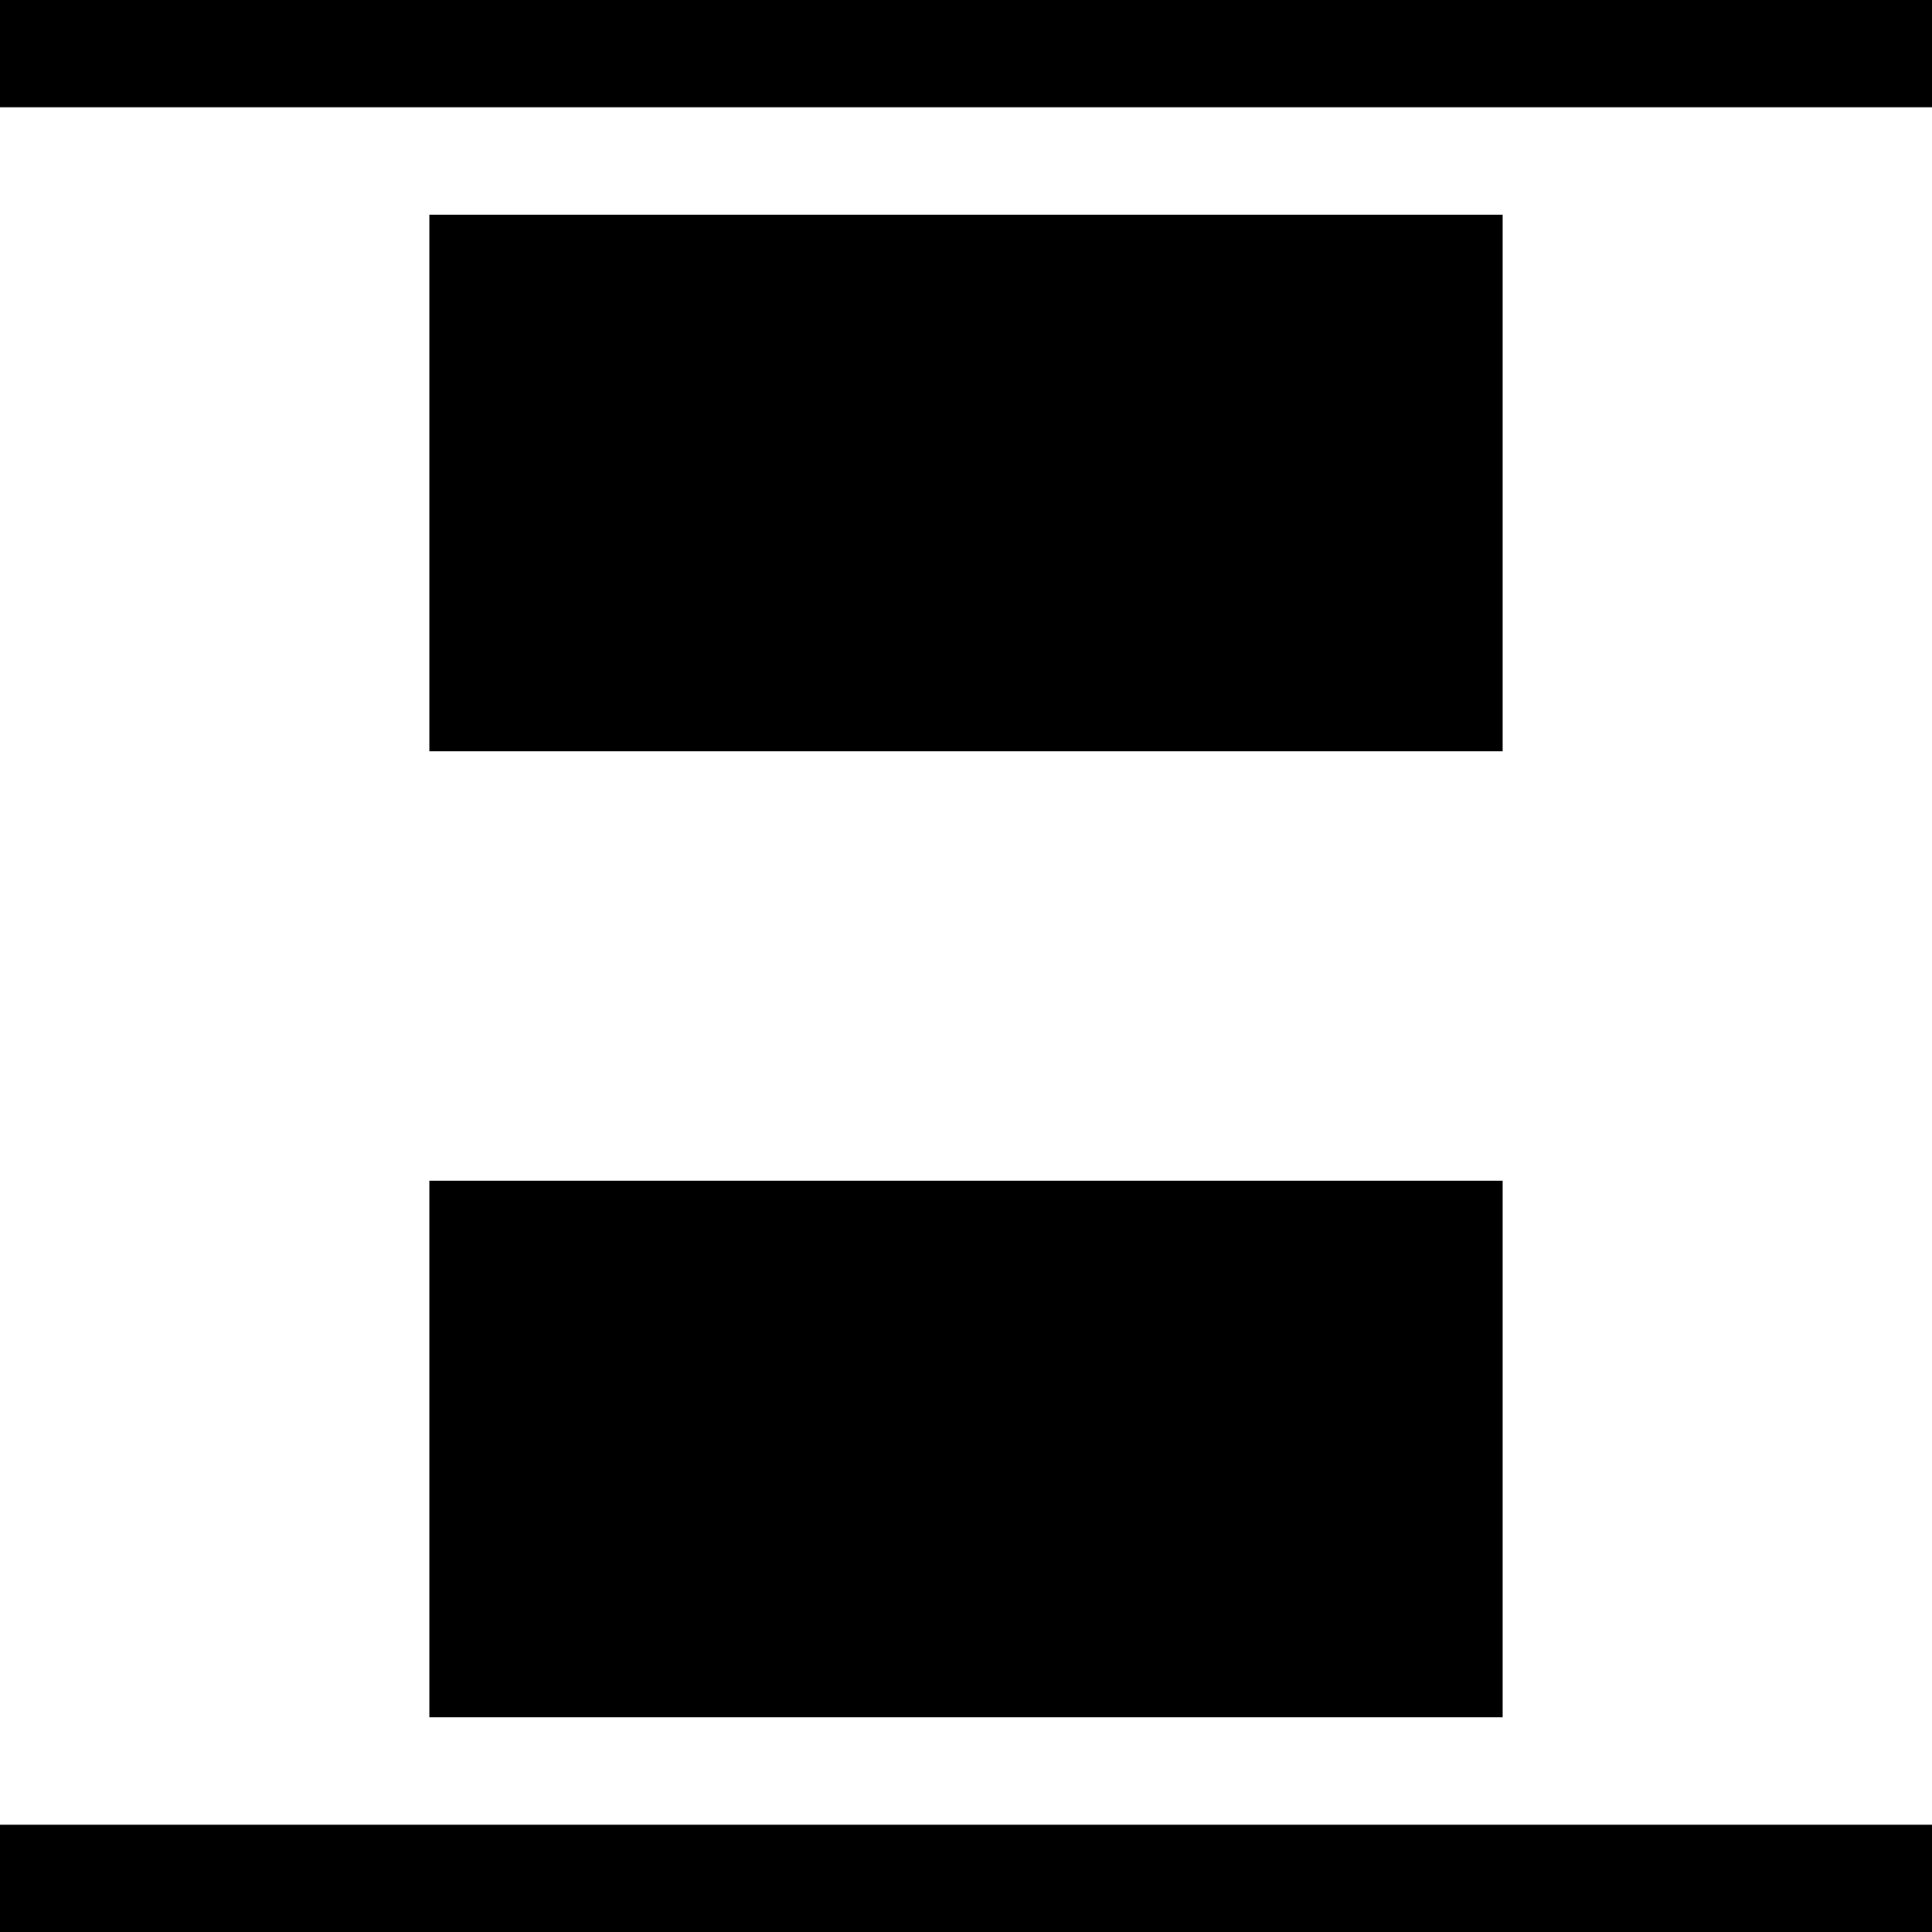
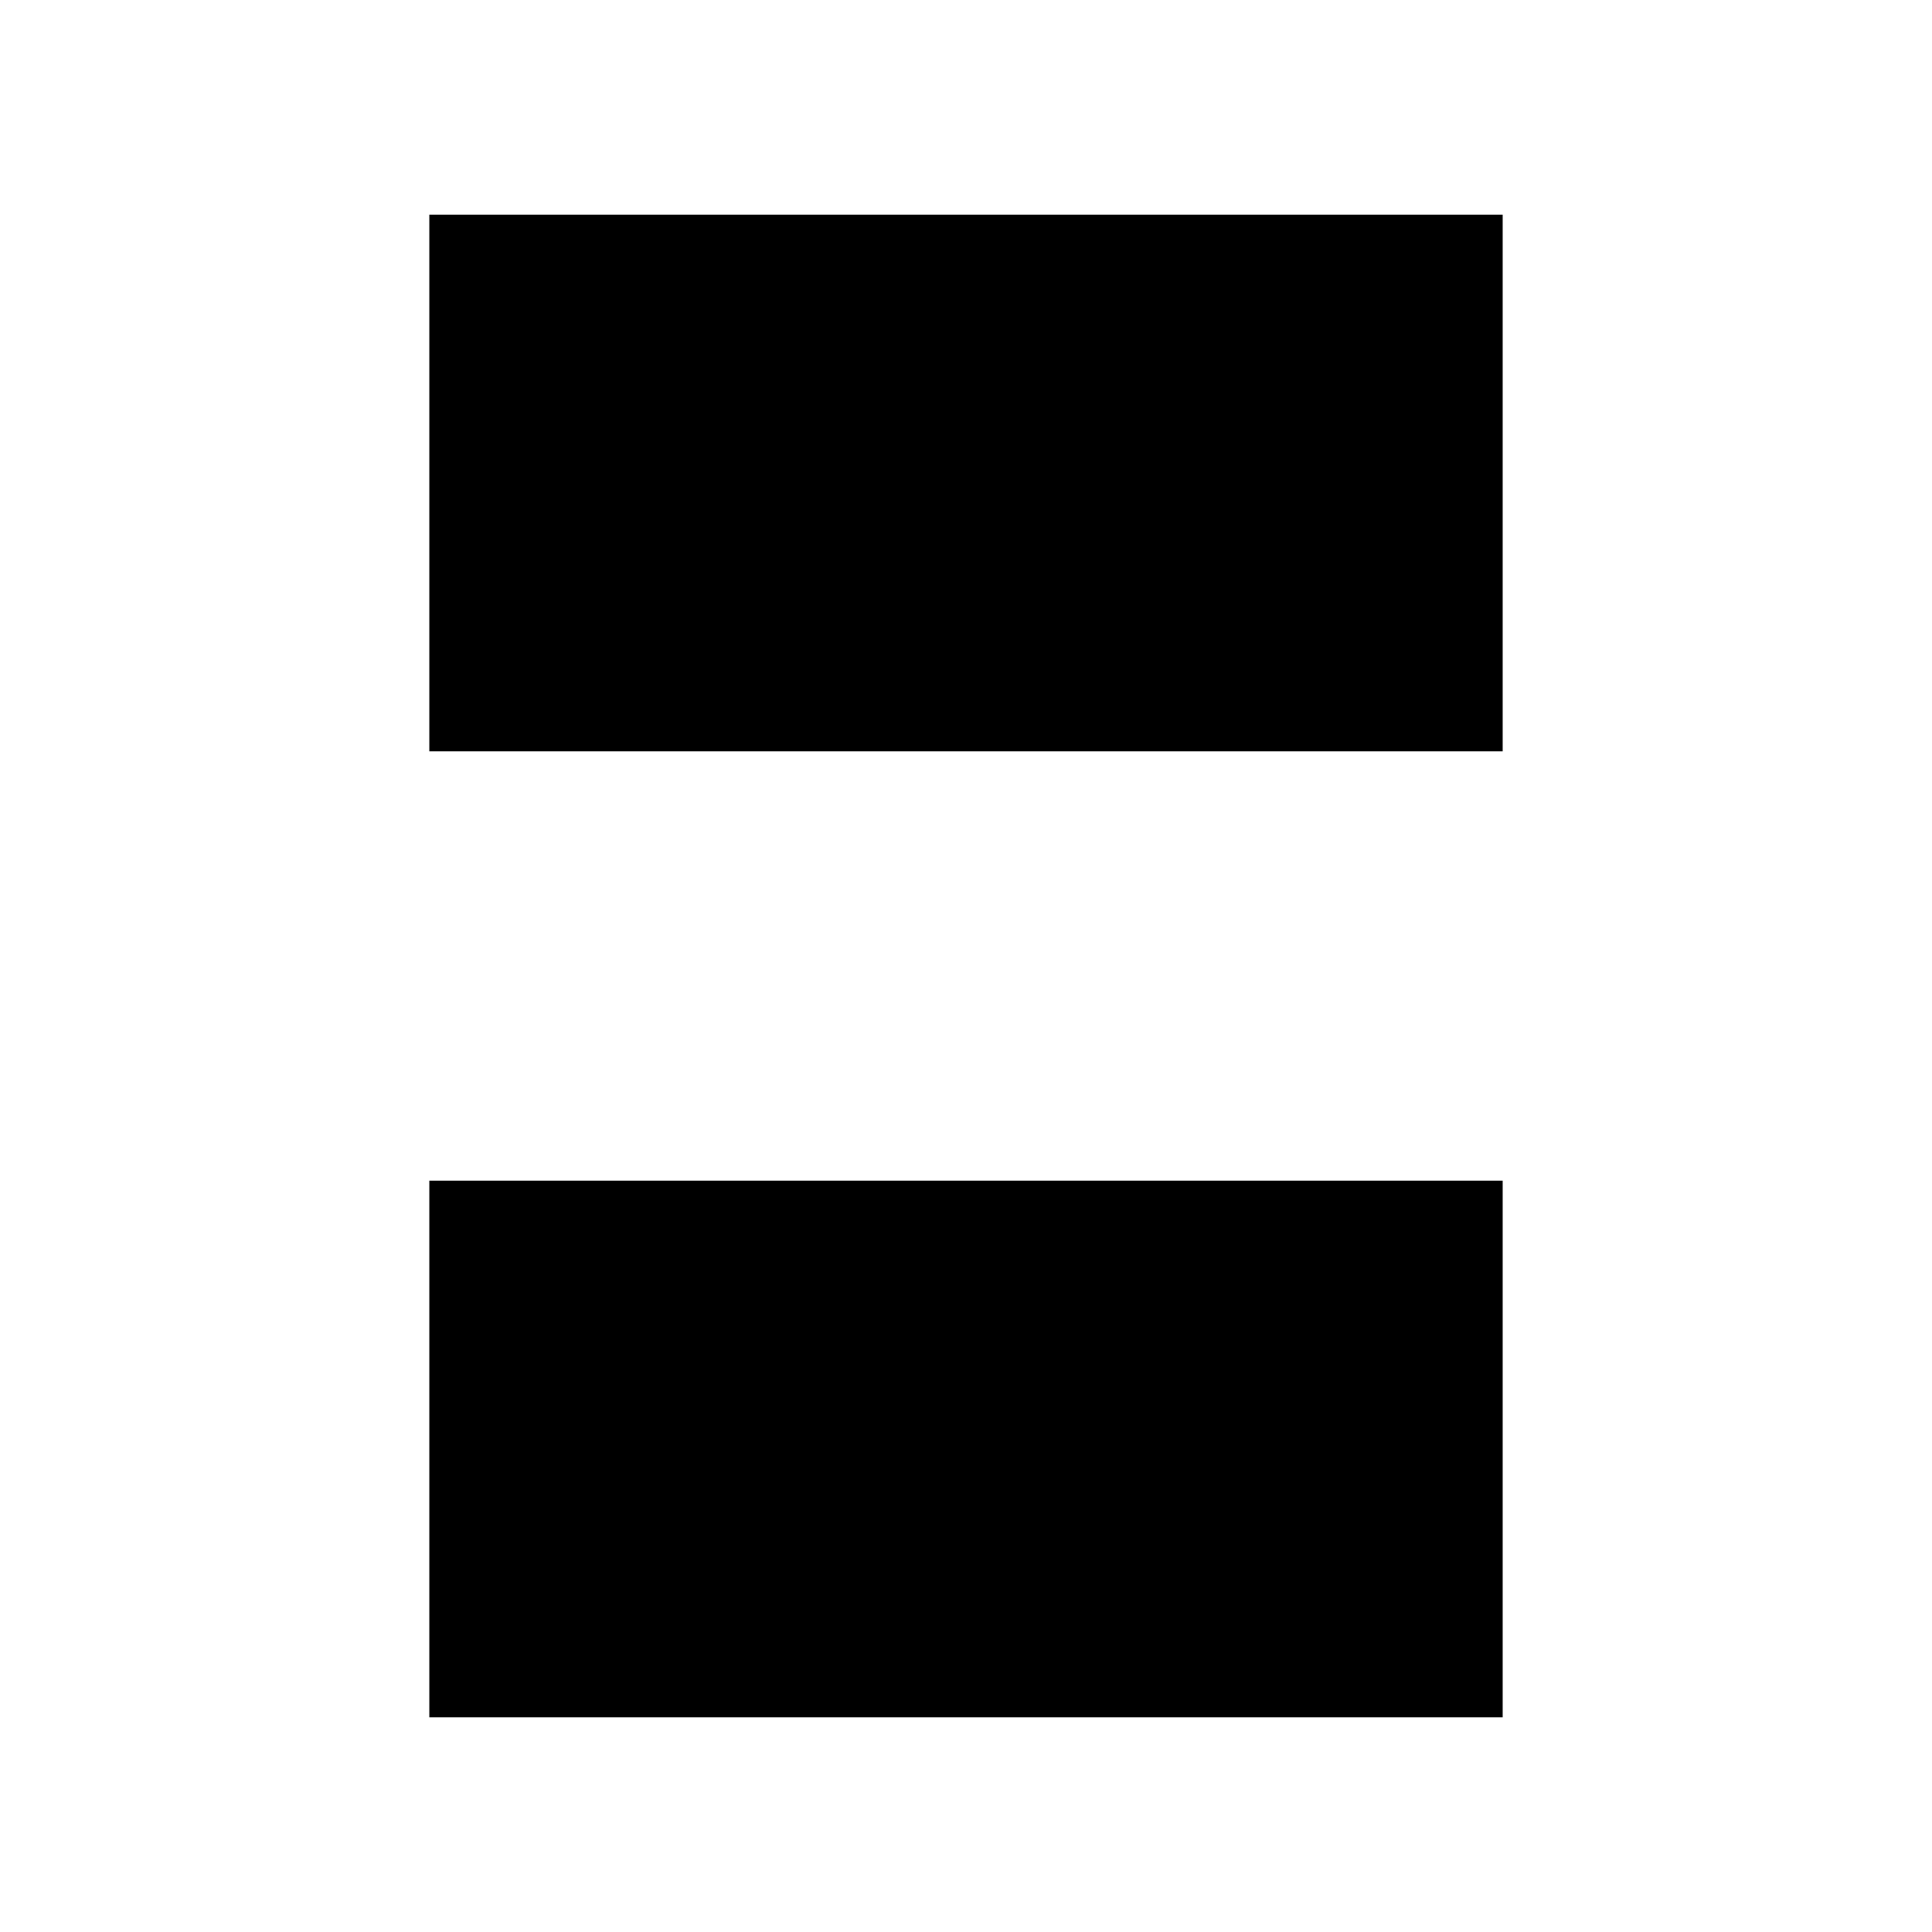
<svg xmlns="http://www.w3.org/2000/svg" xmlns:ns1="http://sodipodi.sourceforge.net/DTD/sodipodi-0.dtd" xmlns:ns2="http://www.inkscape.org/namespaces/inkscape" version="1.1" width="18px" height="18px" style="shape-rendering:geometricPrecision; text-rendering:geometricPrecision; image-rendering:optimizeQuality; fill-rule:evenodd; clip-rule:evenodd" id="svg4" ns1:docname="y-justify-between.svg" ns2:version="1.4 (e7c3feb1, 2024-10-09)">
  <defs id="defs4" />
  <ns1:namedview id="namedview4" pagecolor="#ffffff" bordercolor="#666666" borderopacity="1.0" ns2:showpageshadow="2" ns2:pageopacity="0.0" ns2:pagecheckerboard="0" ns2:deskcolor="#d1d1d1" ns2:zoom="53" ns2:cx="9.009434" ns2:cy="9.0188679" ns2:window-width="2560" ns2:window-height="1387" ns2:window-x="1512" ns2:window-y="25" ns2:window-maximized="0" ns2:current-layer="svg4" />
-   <path style="fill:#000000" fill="#363736" d="M 0,1 C 0,0.667 0,0.333 0,0 6,0 12,0 18,0 18,0.333 18,0.667 18,1 12,1 6,1 0,1 Z" id="path1" />
  <path style="fill:#000000" fill="#363736" d="m 4,2 c 3.333,0 6.667,0 10,0 0,1.667 0,3.333 0,5 C 10.667,7 7.333,7 4,7 4,5.333 4,3.667 4,2 Z" id="path2" />
  <path style="fill:#000000" fill="#363736" d="m 4,11 c 3.333,0 6.667,0 10,0 0,1.667 0,3.333 0,5 -3.333,0 -6.667,0 -10,0 0,-1.667 0,-3.333 0,-5 z" id="path3" />
-   <path style="fill:#000000" fill="#363736" d="m 0,18 c 0,-0.333 0,-0.667 0,-1 6,0 12,0 18,0 0,0.333 0,0.667 0,1 -6,0 -12,0 -18,0 z" id="path4" />
</svg>